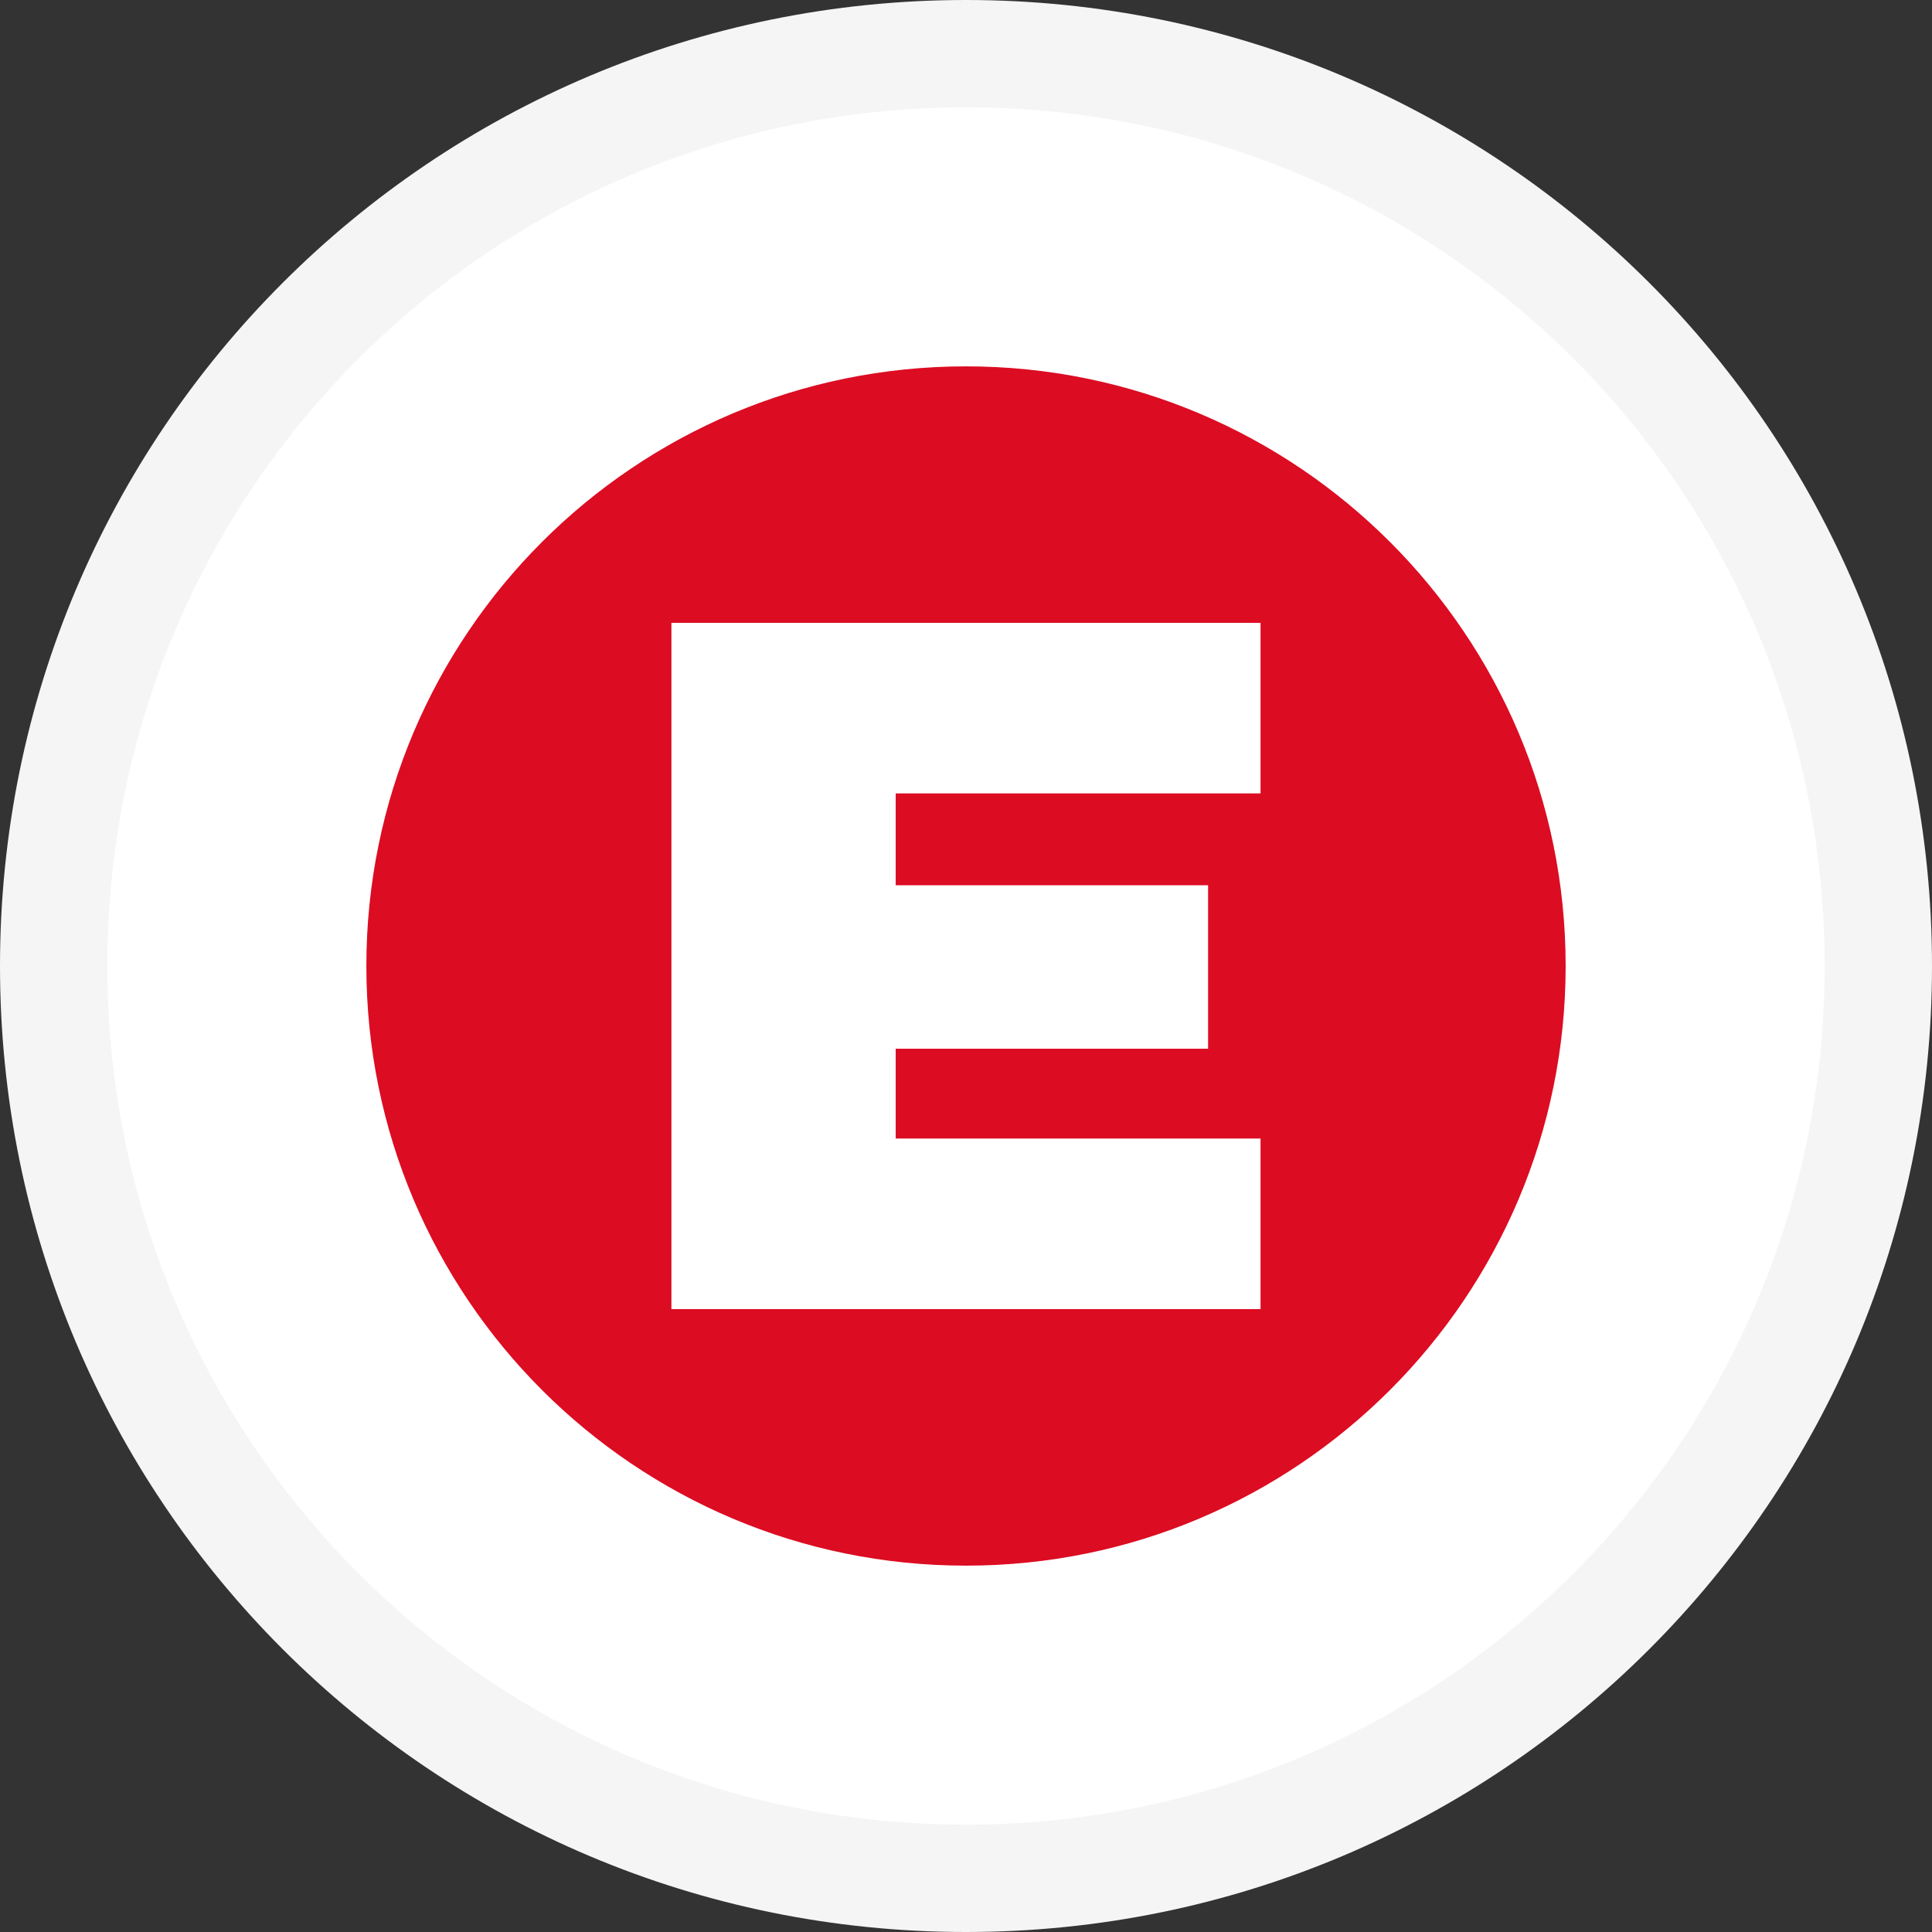
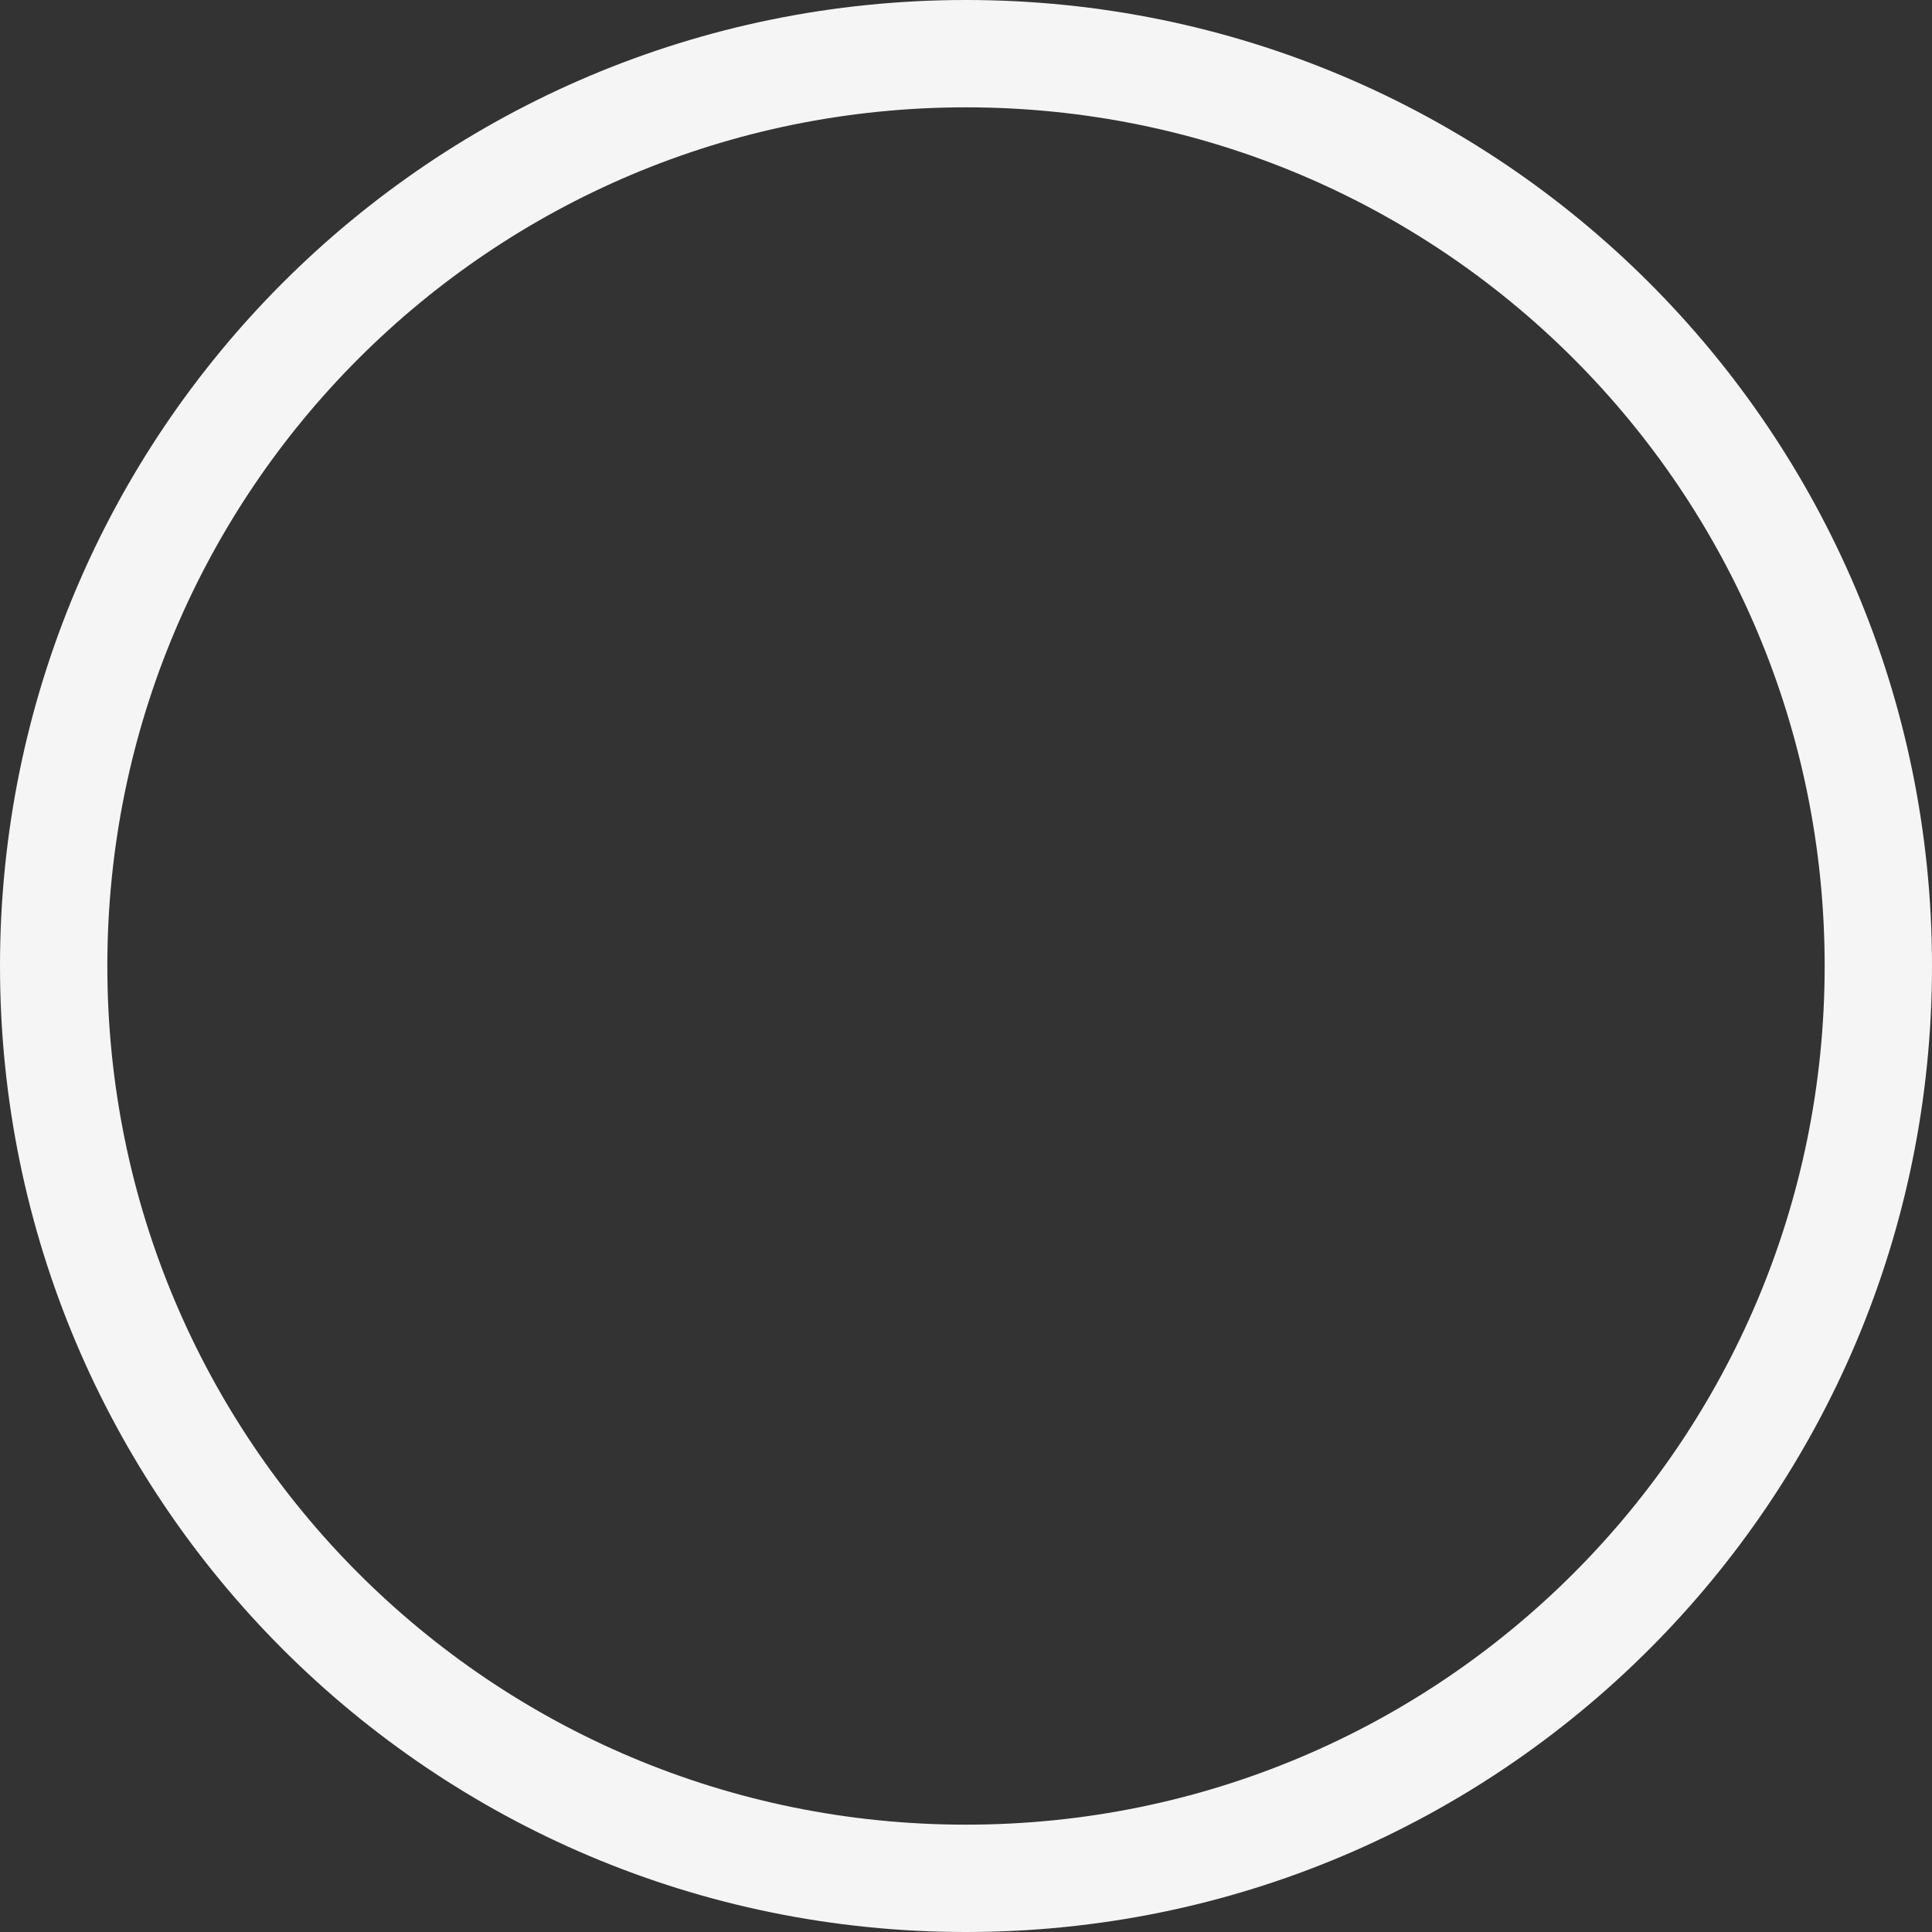
<svg xmlns="http://www.w3.org/2000/svg" id="Layer_1" version="1.1" viewBox="0 0 72 72">
  <rect x="0" y="0" width="72" height="72" fill="#333333" stroke="none" />
  <defs>
    <style>
      .st0 {
        fill: #fff;
      }

      .st1 {
        fill: #dc0c22;
        fill-rule: evenodd;
      }

      .st2 {
        fill: #f5f5f5;
      }
    </style>
  </defs>
-   <path class="st0" d="M36,70c-18.7,0-34-15.3-34-34S17.3,2,36,2s34,15.3,34,34-15.3,34-34,34Z" />
  <path class="st2" d="M36,4c17.7,0,32,14.3,32,32s-14.3,32-32,32S4,53.7,4,36,18.3,4,36,4M36,0C16.1,0,0,16.1,0,36s16.1,36,36,36,36-16.1,36-36S55.9,0,36,0h0Z" />
  <g>
-     <path class="st1" d="M36,13.653c12.342,0,22.347,10.005,22.347,22.347s-10.005,22.347-22.347,22.347-22.347-10.005-22.347-22.347,10.005-22.347,22.347-22.347" />
-     <path class="st0" d="M33.38,32.991h11.642v6.092h-11.642v3.347h13.597v6.356h-21.955v-25.574h21.955v6.356h-13.597v3.423Z" />
-   </g>
+     </g>
</svg>